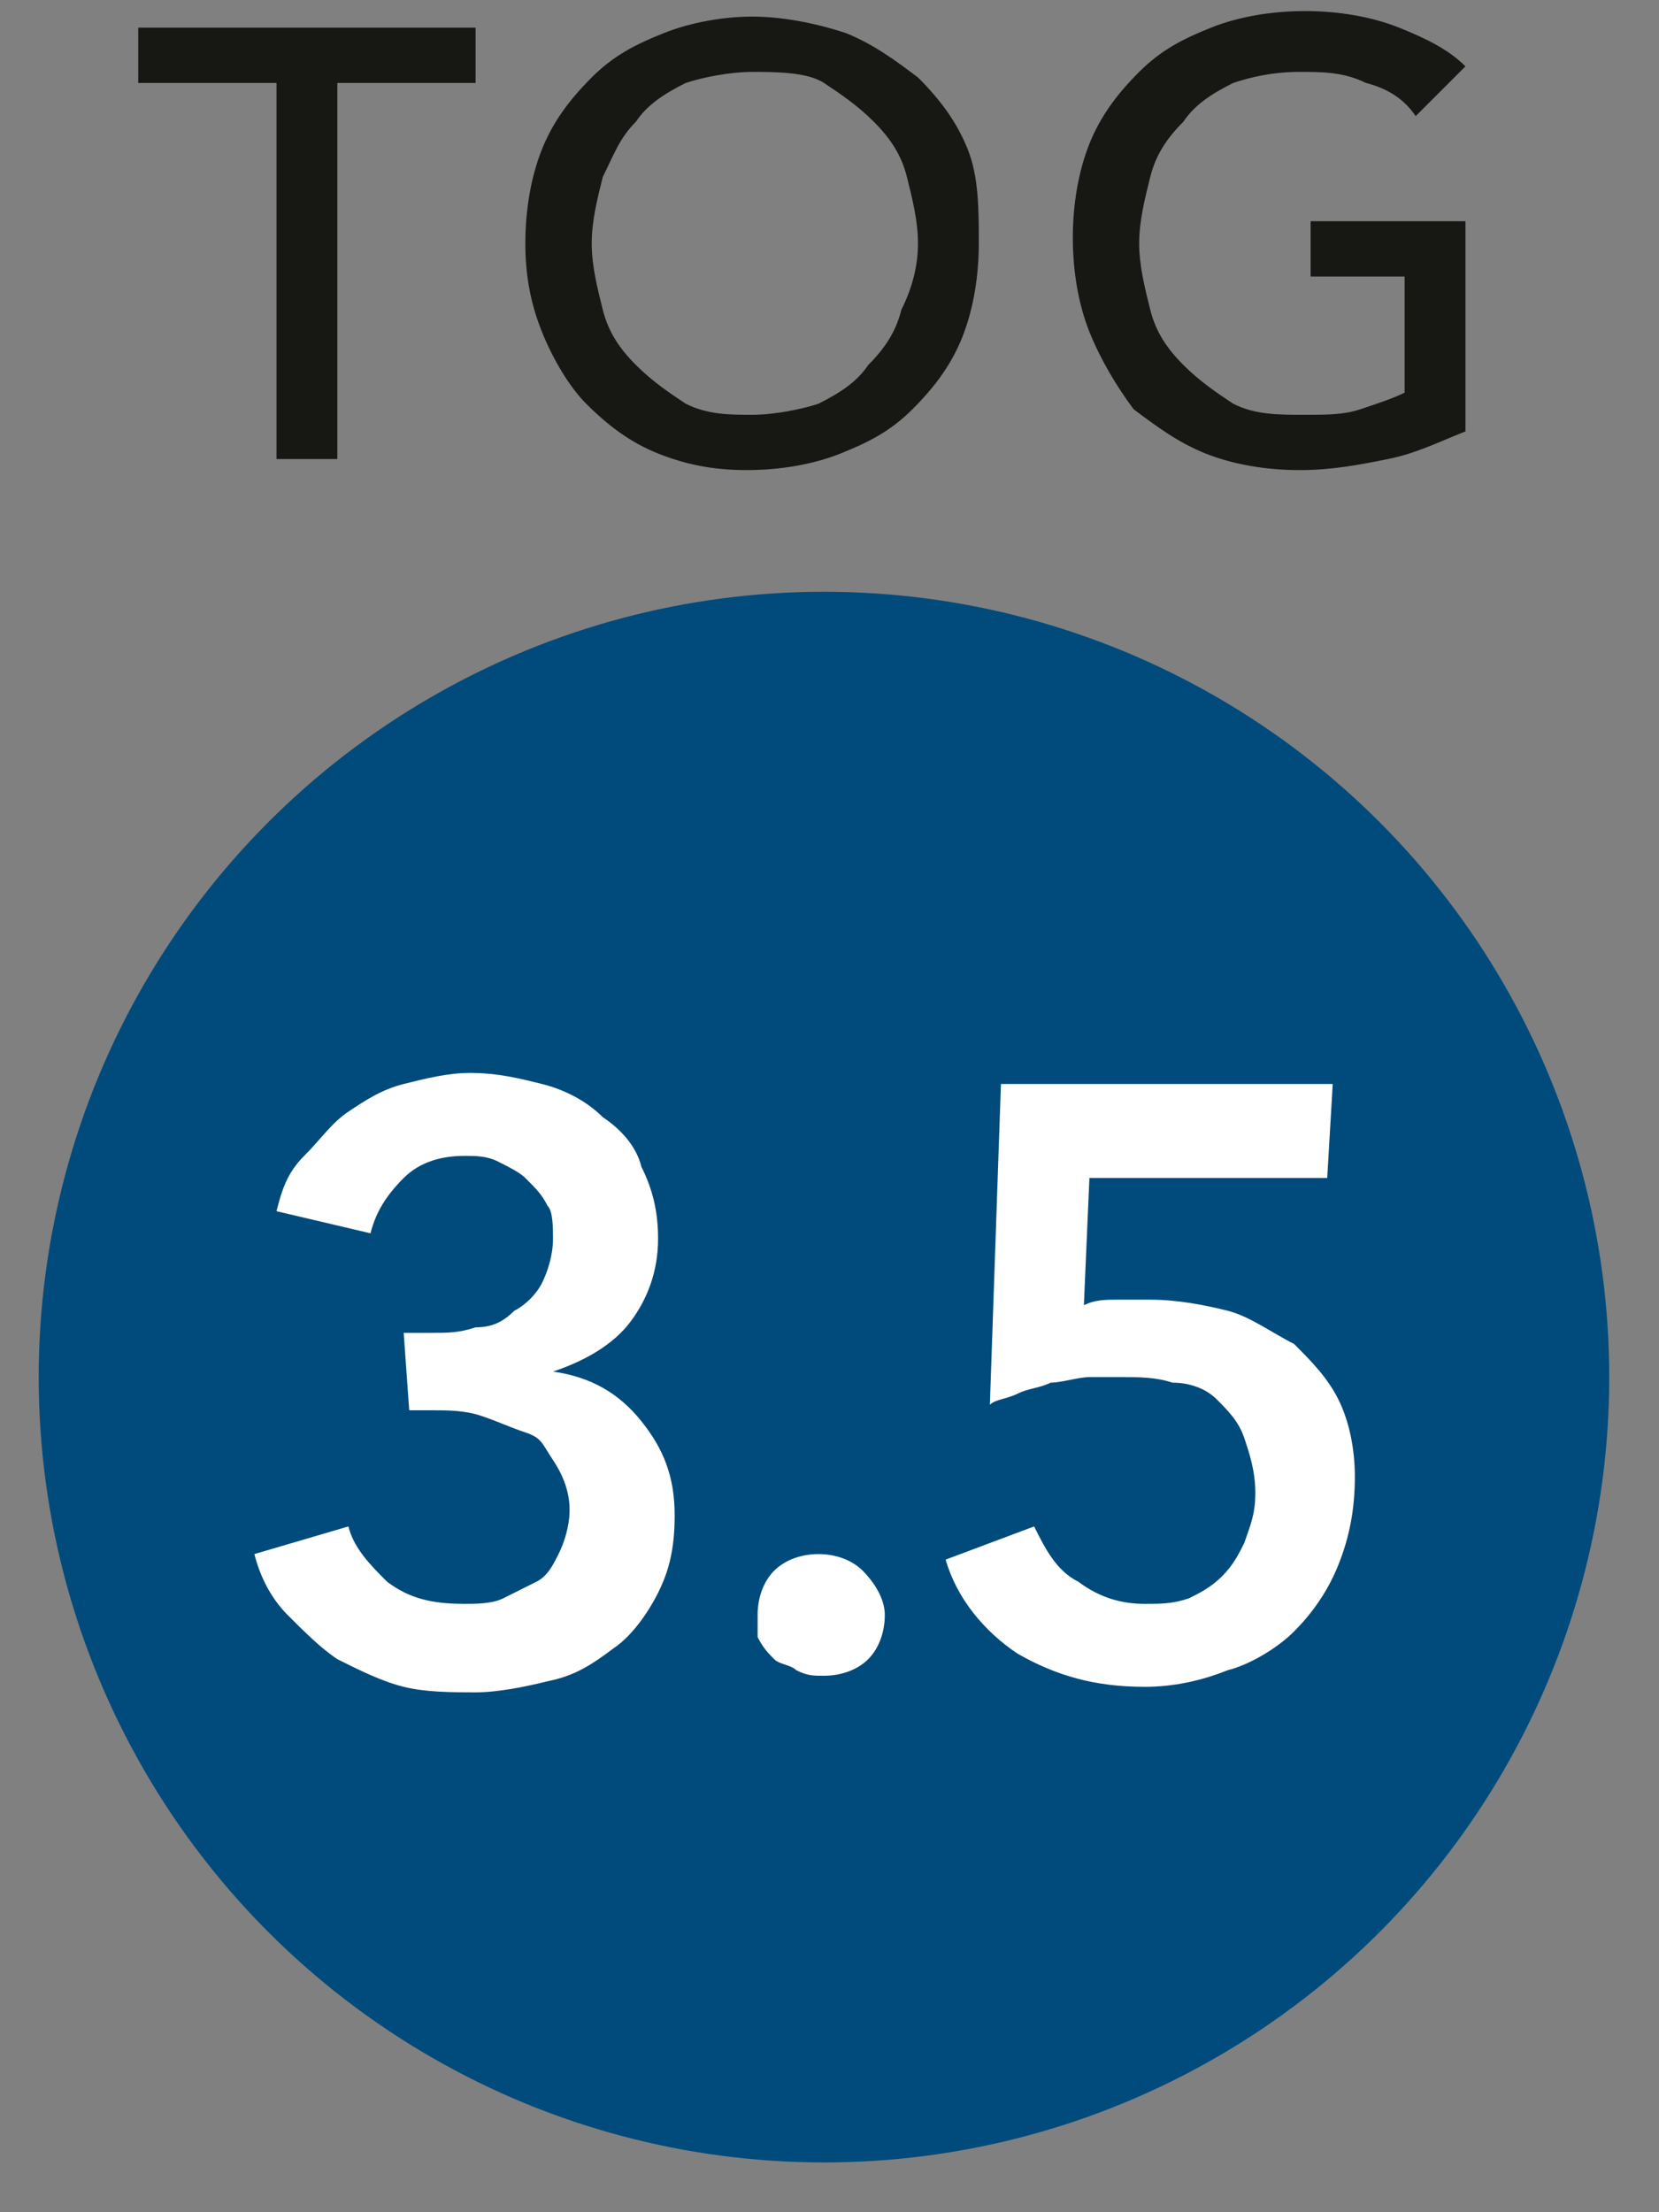
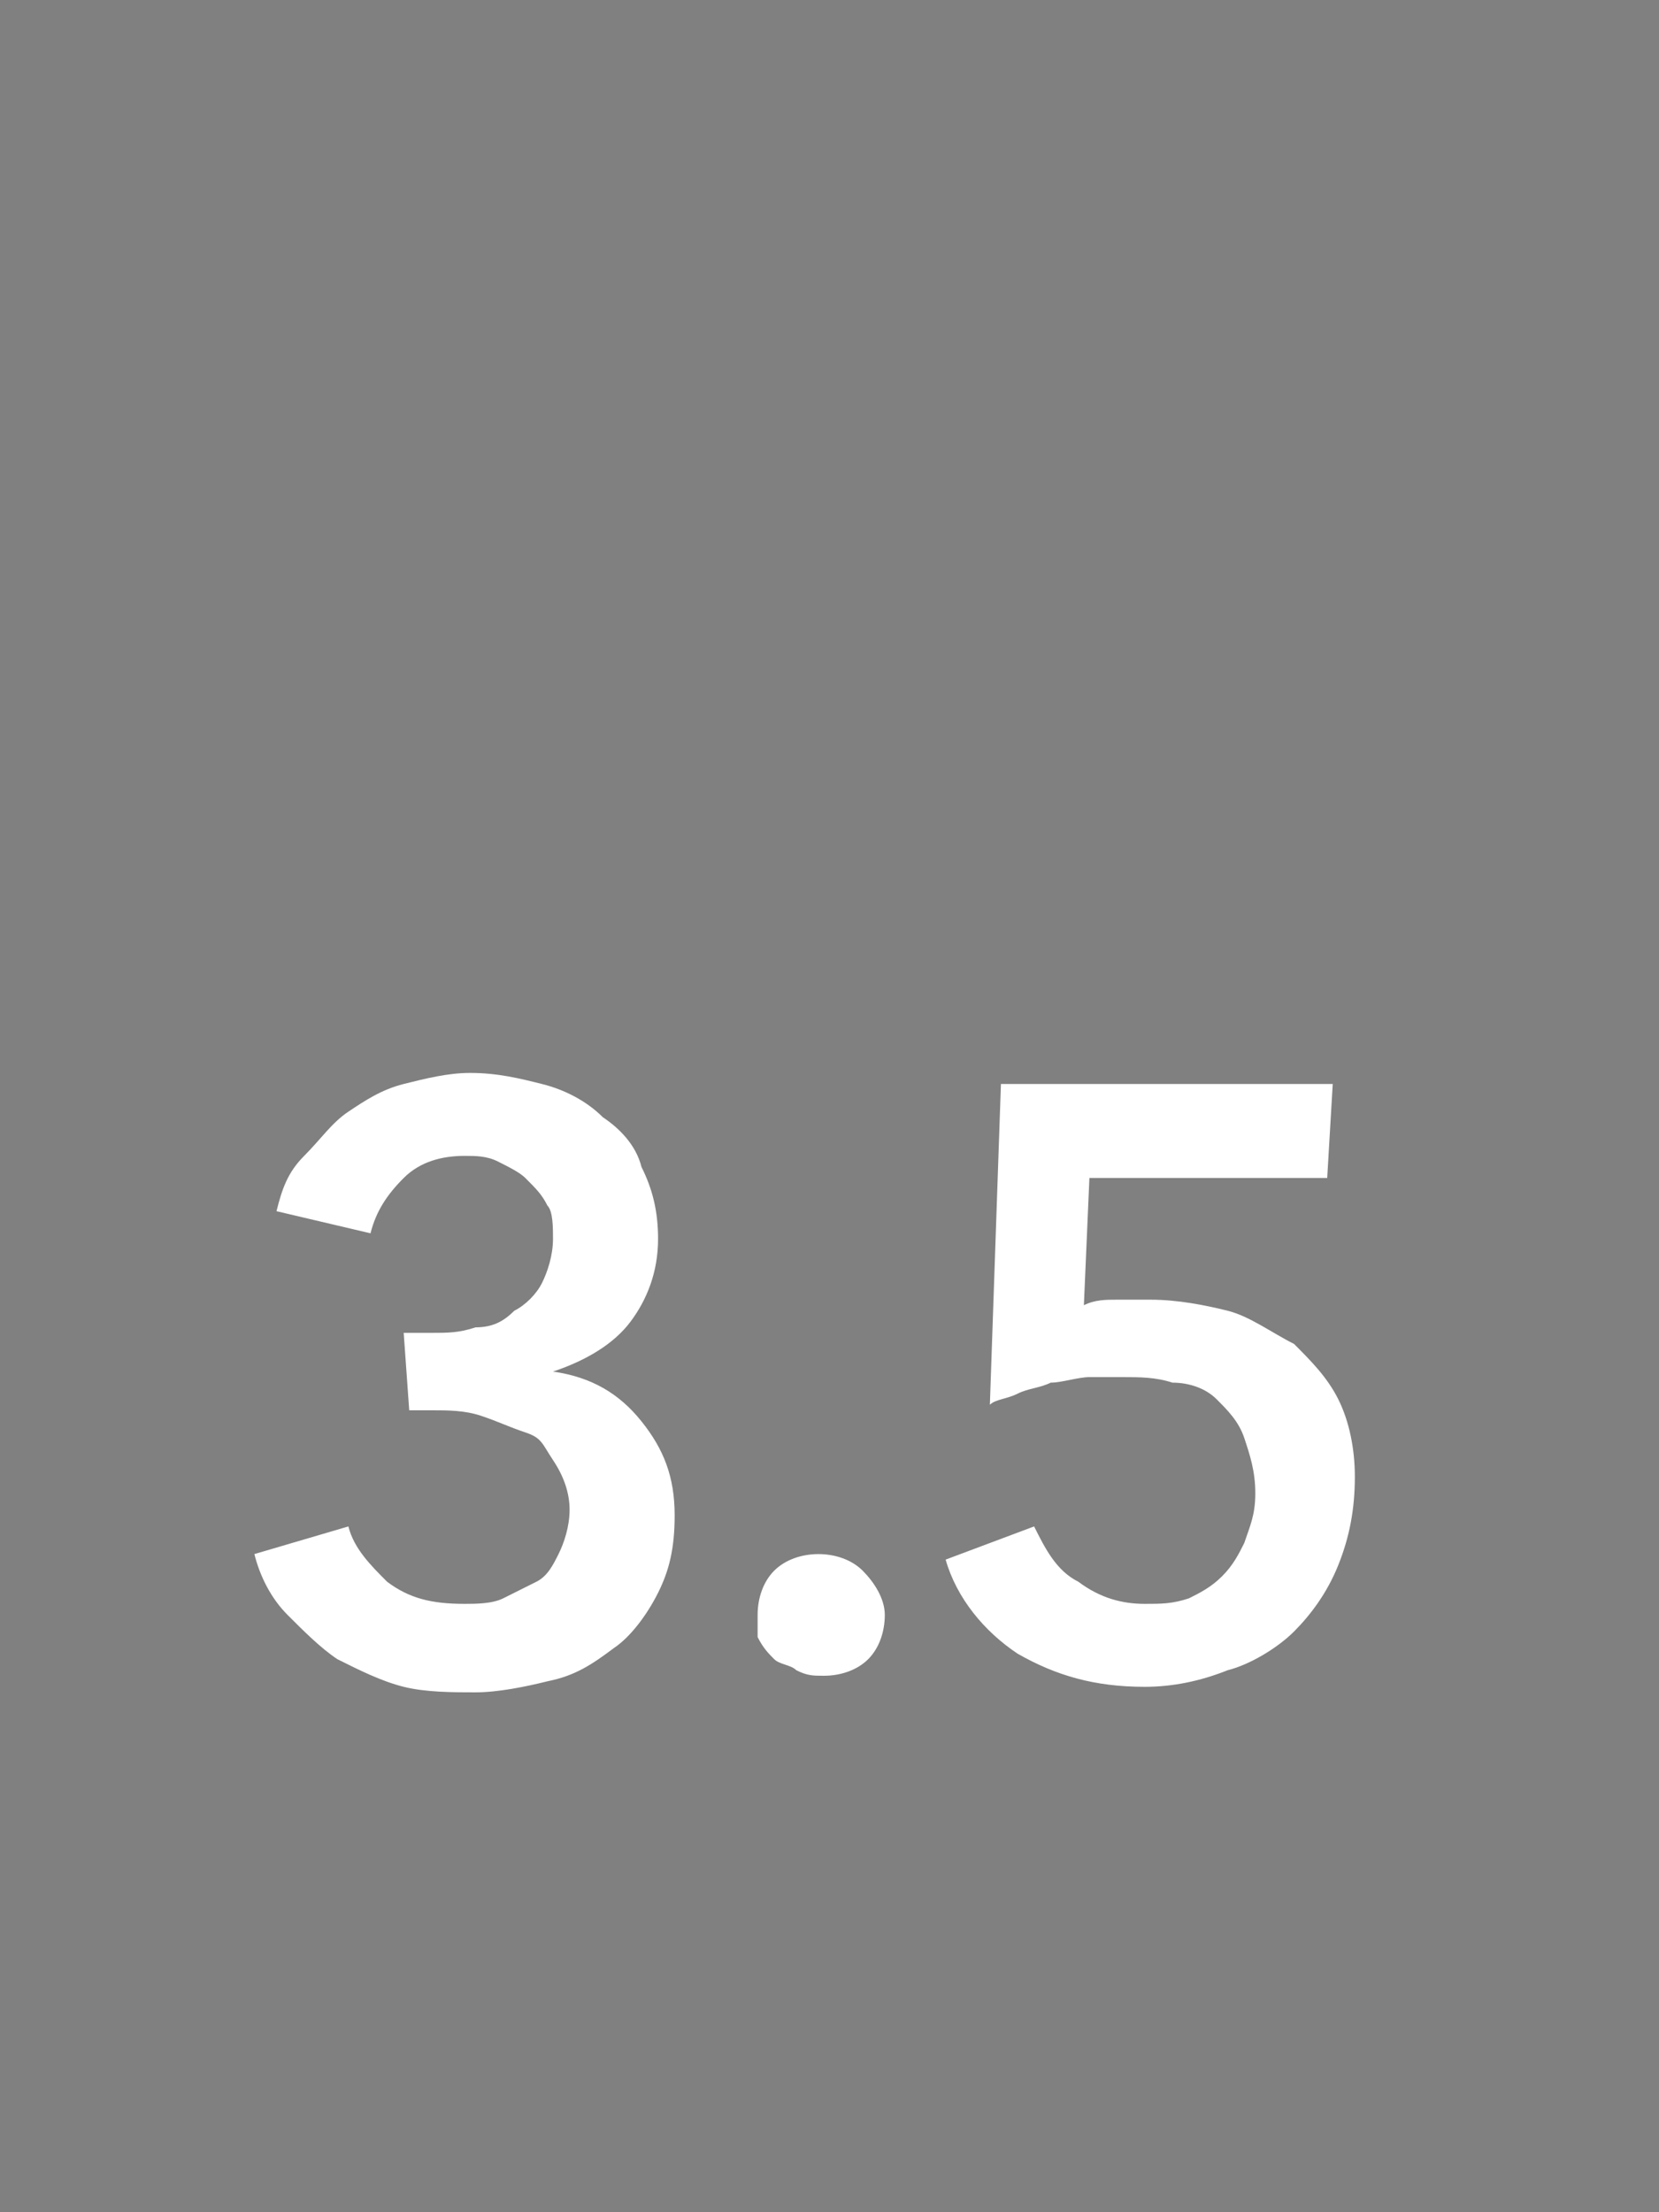
<svg xmlns="http://www.w3.org/2000/svg" xml:space="preserve" id="Calque_1" x="0" y="0" style="enable-background:new 0 0 30 40" version="1.1" viewBox="0 0 30 40">
  <rect x="0" y="0" width="30" height="40" fill="#808080" stroke="none" />
  <style type="text/css">.st0{fill:#004b7b}.st1{enable-background:new}.st2{fill:#fff}.st3{fill:#171714}</style>
  <g>
    <g>
      <g>
-         <circle cx="14.9" cy="24.9" r="14.2" class="st0" />
-       </g>
+         </g>
      <g class="st1">
-         <path d="M7.3 24.1h.5c.3 0 .5 0 .8-.1.3 0 .5-.1.7-.3.2-.1.4-.3.5-.5.1-.2.2-.5.2-.8 0-.2 0-.5-.1-.6-.1-.2-.2-.3-.4-.5-.1-.1-.3-.2-.5-.3-.2-.1-.4-.1-.6-.1-.4 0-.8.1-1.1.4-.3.3-.5.6-.6 1L5 21.9c.1-.4.2-.7.5-1s.5-.6.8-.8c.3-.2.6-.4 1-.5s.8-.2 1.2-.2c.5 0 .9.1 1.3.2s.8.3 1.1.6c.3.2.6.5.7.9.2.4.3.8.3 1.3 0 .6-.2 1.1-.5 1.5-.3.4-.8.7-1.4.9.7.1 1.2.4 1.6.9.4.5.6 1 .6 1.7 0 .6-.1 1-.3 1.4s-.5.8-.8 1c-.4.3-.7.5-1.2.6-.4.1-.9.2-1.3.2s-.9 0-1.3-.1-.8-.3-1.2-.5c-.3-.2-.6-.5-.9-.8-.3-.3-.5-.7-.6-1.1l1.7-.5c.1.4.4.7.7 1 .4.3.8.4 1.4.4.2 0 .5 0 .7-.1l.6-.3c.2-.1.3-.3.4-.5.1-.2.2-.5.2-.8 0-.3-.1-.6-.3-.9s-.2-.4-.5-.5c-.3-.1-.5-.2-.8-.3-.3-.1-.6-.1-.9-.1h-.4l-.1-1.4zM13.7 29.2c0-.3.1-.6.3-.8.2-.2.5-.3.8-.3.3 0 .6.1.8.3.2.2.4.5.4.8 0 .3-.1.6-.3.8-.2.2-.5.3-.8.3-.2 0-.3 0-.5-.1-.1-.1-.3-.1-.4-.2-.1-.1-.2-.2-.3-.4v-.4zM24 21.3h-4.3l-.1 2.3c.2-.1.4-.1.6-.1h.6c.5 0 1 .1 1.4.2.4.1.8.4 1.2.6.3.3.6.6.8 1 .2.4.3.9.3 1.4 0 .6-.1 1.1-.3 1.6-.2.5-.5.9-.8 1.2-.3.3-.8.6-1.2.7-.5.2-1 .3-1.5.3-.9 0-1.6-.2-2.3-.6-.6-.4-1.1-1-1.3-1.7l1.6-.6c.2.4.4.8.8 1 .4.3.8.4 1.2.4.3 0 .5 0 .8-.1.2-.1.4-.2.6-.4.2-.2.3-.4.4-.6.1-.3.2-.5.2-.9s-.1-.7-.2-1c-.1-.3-.3-.5-.5-.7-.2-.2-.5-.3-.8-.3-.3-.1-.6-.1-.9-.1h-.6c-.2 0-.5.1-.7.1-.2.1-.4.1-.6.2-.2.1-.4.1-.5.2l.2-5.8h6l-.1 1.7z" class="st2" />
+         <path d="M7.3 24.1h.5c.3 0 .5 0 .8-.1.3 0 .5-.1.7-.3.2-.1.4-.3.5-.5.1-.2.2-.5.2-.8 0-.2 0-.5-.1-.6-.1-.2-.2-.3-.4-.5-.1-.1-.3-.2-.5-.3-.2-.1-.4-.1-.6-.1-.4 0-.8.1-1.1.4-.3.3-.5.6-.6 1L5 21.9c.1-.4.2-.7.5-1s.5-.6.8-.8c.3-.2.6-.4 1-.5s.8-.2 1.2-.2c.5 0 .9.1 1.3.2s.8.3 1.1.6c.3.2.6.5.7.9.2.4.3.8.3 1.3 0 .6-.2 1.1-.5 1.5-.3.4-.8.7-1.4.9.7.1 1.2.4 1.6.9.4.5.6 1 .6 1.7 0 .6-.1 1-.3 1.4s-.5.8-.8 1c-.4.3-.7.5-1.2.6-.4.1-.9.2-1.3.2s-.9 0-1.3-.1-.8-.3-1.2-.5c-.3-.2-.6-.5-.9-.8-.3-.3-.5-.7-.6-1.1l1.7-.5c.1.4.4.7.7 1 .4.3.8.4 1.4.4.2 0 .5 0 .7-.1l.6-.3c.2-.1.3-.3.4-.5.1-.2.2-.5.2-.8 0-.3-.1-.6-.3-.9s-.2-.4-.5-.5c-.3-.1-.5-.2-.8-.3-.3-.1-.6-.1-.9-.1h-.4zM13.7 29.2c0-.3.1-.6.3-.8.2-.2.5-.3.8-.3.3 0 .6.1.8.3.2.2.4.5.4.8 0 .3-.1.6-.3.8-.2.2-.5.3-.8.3-.2 0-.3 0-.5-.1-.1-.1-.3-.1-.4-.2-.1-.1-.2-.2-.3-.4v-.4zM24 21.3h-4.3l-.1 2.3c.2-.1.4-.1.6-.1h.6c.5 0 1 .1 1.4.2.4.1.8.4 1.2.6.3.3.6.6.8 1 .2.4.3.9.3 1.4 0 .6-.1 1.1-.3 1.6-.2.5-.5.9-.8 1.2-.3.3-.8.6-1.2.7-.5.2-1 .3-1.5.3-.9 0-1.6-.2-2.3-.6-.6-.4-1.1-1-1.3-1.7l1.6-.6c.2.4.4.8.8 1 .4.3.8.4 1.2.4.3 0 .5 0 .8-.1.2-.1.4-.2.6-.4.2-.2.3-.4.4-.6.1-.3.2-.5.2-.9s-.1-.7-.2-1c-.1-.3-.3-.5-.5-.7-.2-.2-.5-.3-.8-.3-.3-.1-.6-.1-.9-.1h-.6c-.2 0-.5.1-.7.1-.2.1-.4.1-.6.2-.2.1-.4.1-.5.2l.2-5.8h6l-.1 1.7z" class="st2" />
      </g>
    </g>
    <g>
-       <path d="M6.1 8.3H5V1.5H2.5v-1h6.1v1H6.1v6.8zM17.7 4.4c0 .6-.1 1.2-.3 1.7-.2.5-.5.9-.9 1.3s-.8.6-1.3.8c-.5.2-1.1.3-1.7.3s-1.1-.1-1.6-.3c-.5-.2-.9-.5-1.3-.9-.3-.3-.6-.8-.8-1.3-.2-.5-.3-1-.3-1.6 0-.6.1-1.2.3-1.7.2-.5.5-.9.9-1.3s.8-.6 1.3-.8c.5-.2 1.1-.3 1.6-.3s1.1.1 1.7.3c.5.2.9.5 1.3.8.4.4.7.8.9 1.3s.2 1.1.2 1.7zm-1.1 0c0-.4-.1-.8-.2-1.2-.1-.4-.3-.7-.6-1-.3-.3-.6-.5-.9-.7s-.9-.2-1.3-.2-.9.1-1.2.2c-.4.2-.7.4-.9.7-.3.3-.4.6-.6 1-.1.4-.2.8-.2 1.2 0 .4.1.8.2 1.2.1.4.3.7.6 1 .3.3.6.5.9.7.4.2.8.2 1.2.2s.9-.1 1.2-.2c.4-.2.7-.4.9-.7.3-.3.5-.6.6-1 .2-.4.3-.8.3-1.2zM25.6 2.1c-.2-.3-.5-.5-.9-.6-.4-.2-.8-.2-1.2-.2-.5 0-.9.1-1.2.2-.4.2-.7.4-.9.7-.3.3-.5.6-.6 1-.1.4-.2.8-.2 1.2 0 .4.1.8.2 1.2.1.4.3.7.6 1s.6.5.9.7c.4.2.8.2 1.3.2.4 0 .7 0 1-.1.3-.1.6-.2.8-.3V5h-1.7V4h2.8v3.8c-.5.2-.9.4-1.4.5-.5.1-1 .2-1.6.2-.6 0-1.2-.1-1.7-.3-.5-.2-.9-.5-1.3-.8-.3-.4-.6-.9-.8-1.4-.2-.5-.3-1.1-.3-1.7 0-.6.1-1.2.3-1.7s.5-.9.9-1.3.8-.6 1.3-.8c.5-.2 1.1-.3 1.7-.3.6 0 1.2.1 1.7.3.5.2.9.4 1.2.7l-.9.9z" class="st3" />
-     </g>
+       </g>
  </g>
</svg>